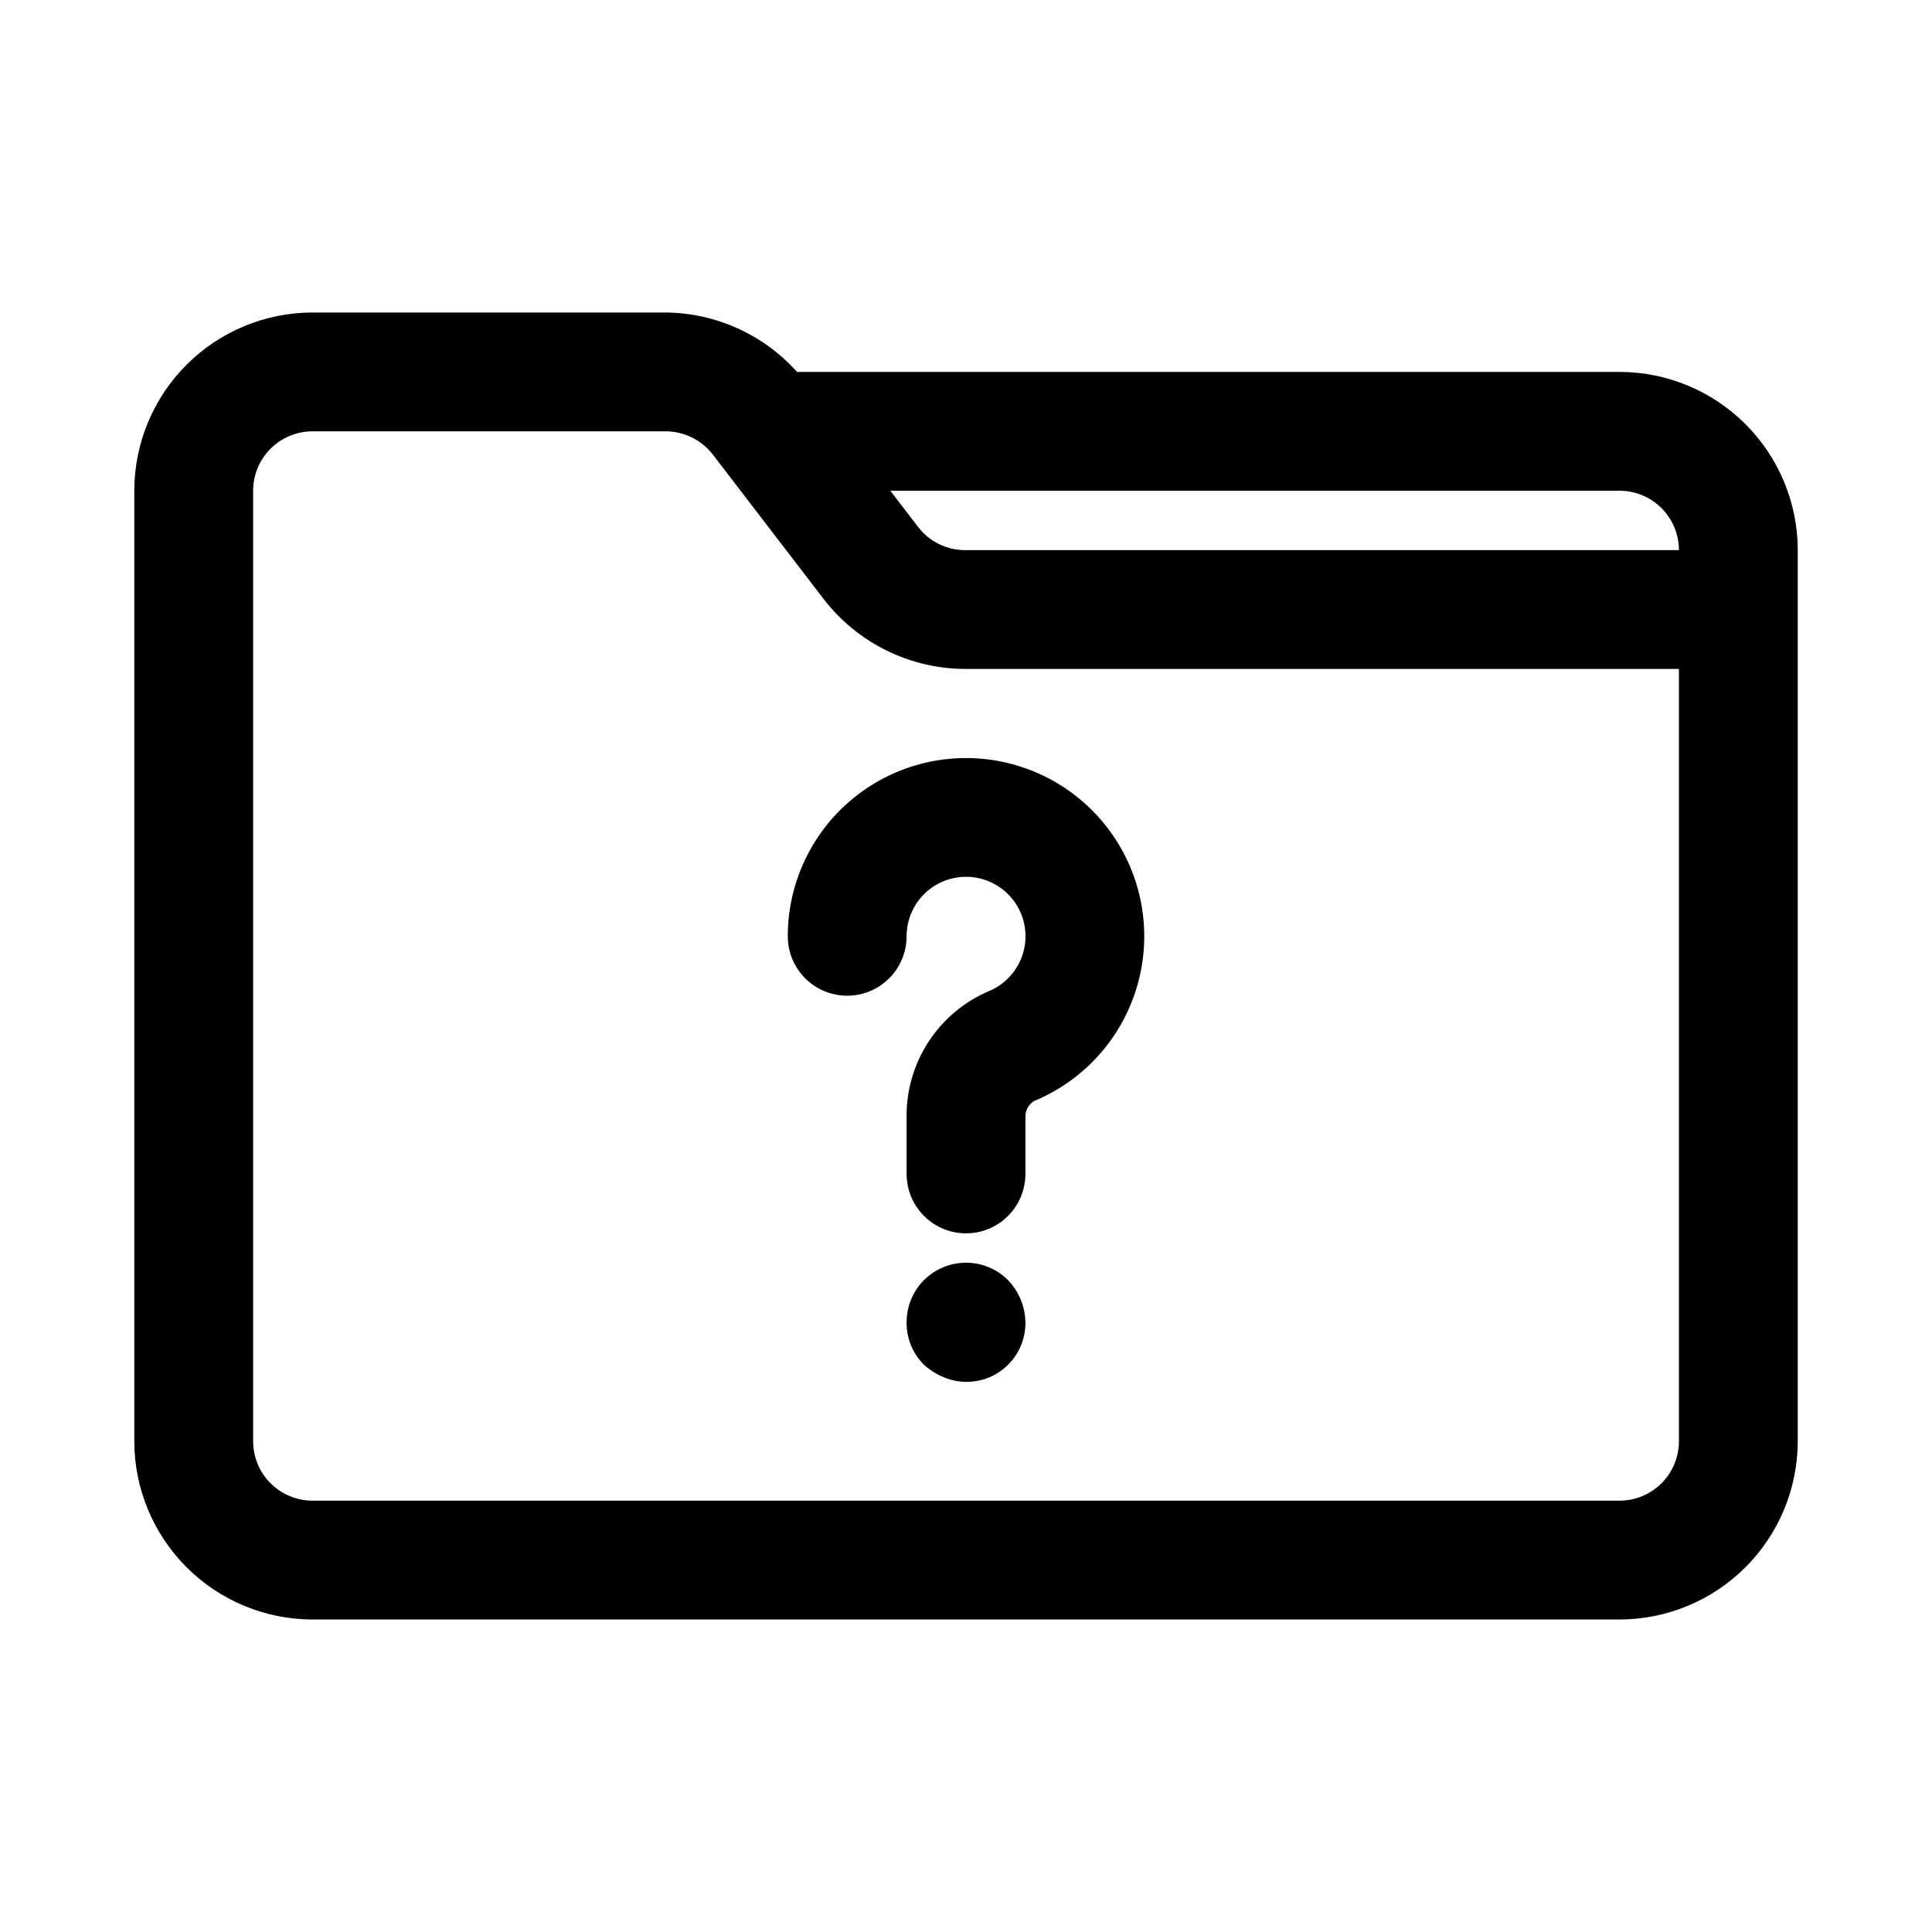
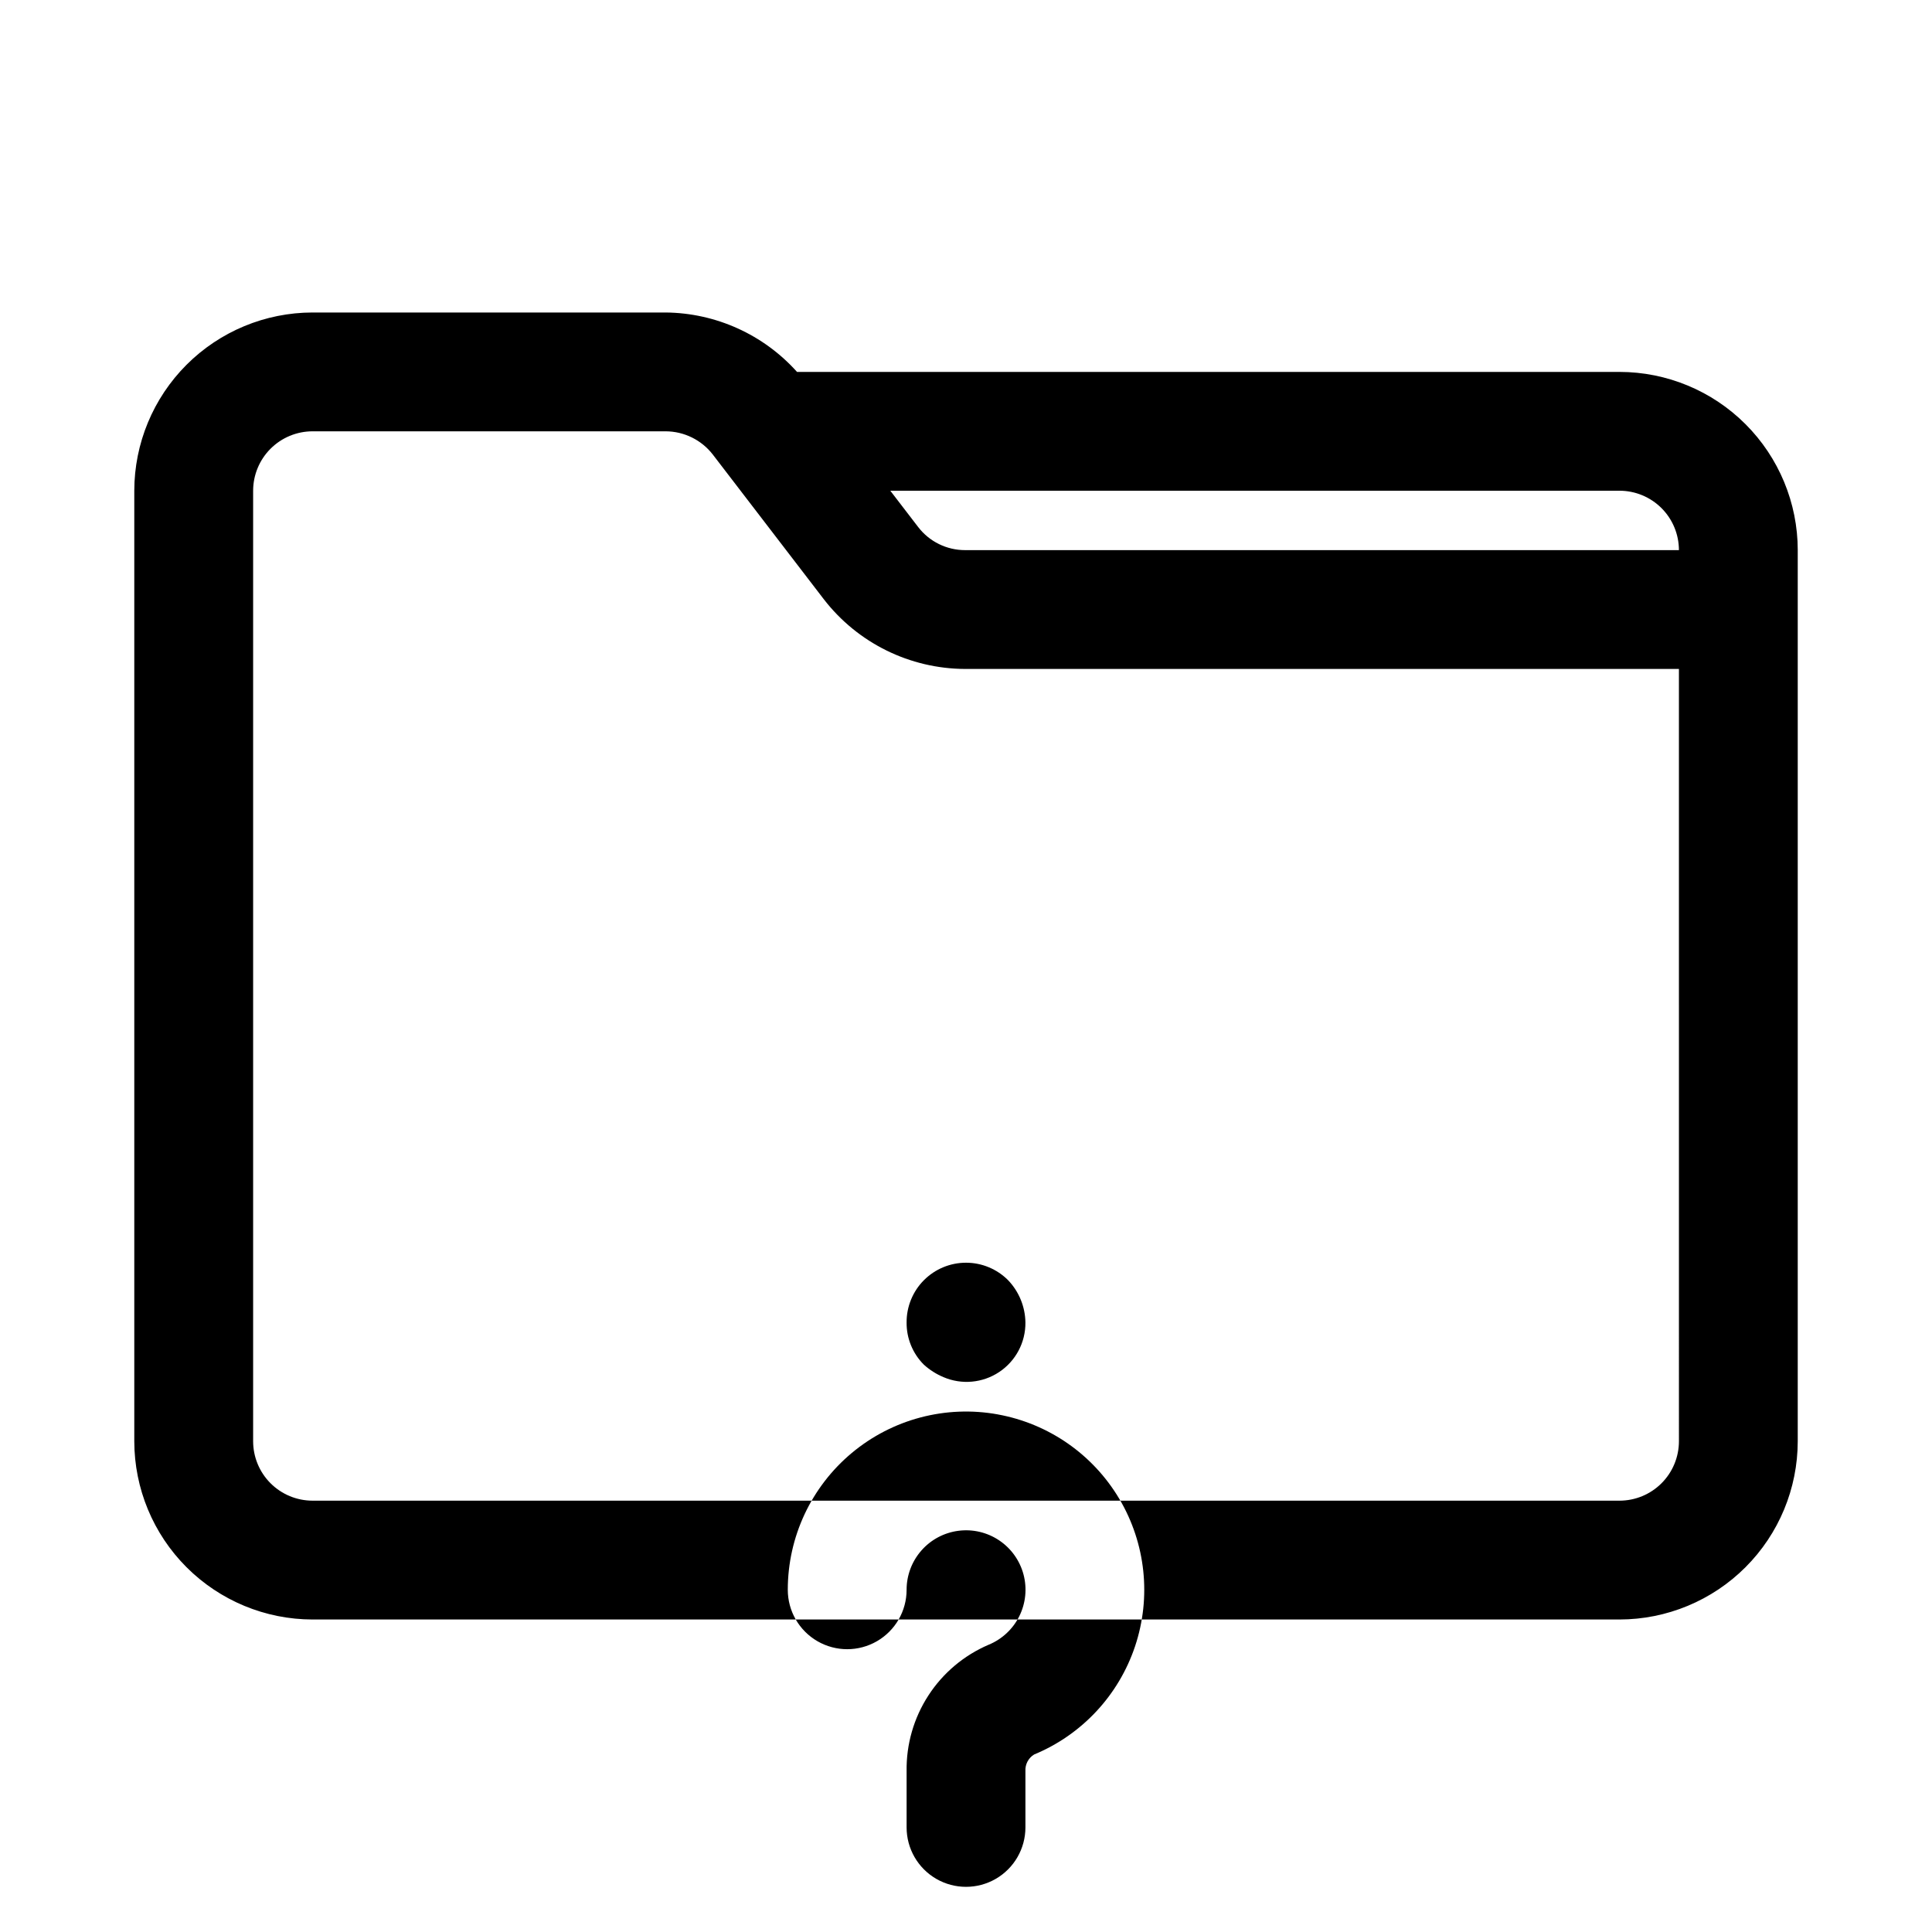
<svg xmlns="http://www.w3.org/2000/svg" fill="#000000" width="800px" height="800px" version="1.1" viewBox="144 144 512 512">
-   <path d="m411.18 483.29c2.875 3.019 4.504 7.012 4.566 11.176 0.055 5.269-2.555 10.207-6.941 13.129-4.383 2.922-9.945 3.434-14.785 1.359-1.906-0.801-3.664-1.918-5.195-3.309-2.961-2.961-4.609-6.988-4.566-11.18-0.023-4.191 1.625-8.223 4.582-11.195 2.961-2.973 6.981-4.641 11.176-4.637 4.191 0 8.211 1.68 11.164 4.656zm209.24-193.5v236.16c-0.012 12.523-4.992 24.531-13.848 33.383-8.855 8.855-20.859 13.836-33.383 13.852h-346.37c-12.52-0.016-24.527-4.996-33.383-13.852-8.852-8.852-13.836-20.859-13.848-33.383v-251.9c0.012-12.523 4.996-24.527 13.848-33.383 8.855-8.855 20.863-13.836 33.383-13.852h93.59c13.301 0.125 25.934 5.84 34.812 15.746h217.97c12.523 0.012 24.527 4.992 33.383 13.848 8.855 8.855 13.836 20.863 13.848 33.383zm-47.23-15.742h-193.25l7.363 9.594c2.969 3.891 7.594 6.168 12.488 6.148h189.14c-0.004-4.172-1.664-8.176-4.613-11.129-2.953-2.949-6.953-4.609-11.129-4.613zm15.742 78.719v-31.488h-189.14c-14.668-0.043-28.496-6.859-37.469-18.465l-29.426-38.359c-2.992-3.863-7.598-6.133-12.484-6.152h-93.59c-4.172 0.004-8.176 1.664-11.129 4.617-2.949 2.953-4.609 6.953-4.613 11.129v251.9c0.004 4.176 1.664 8.18 4.613 11.129 2.953 2.953 6.957 4.613 11.129 4.617h346.37c4.176-0.004 8.176-1.664 11.129-4.617 2.949-2.949 4.609-6.953 4.613-11.129zm-180.5-7.117c-13.777-2.5-27.953 1.242-38.703 10.219-10.75 8.973-16.961 22.258-16.961 36.258 0 5.625 3 10.824 7.871 13.637 4.871 2.812 10.875 2.812 15.746 0 4.871-2.812 7.871-8.012 7.871-13.637-0.004-3.824 1.387-7.519 3.91-10.395 2.519-2.879 6.004-4.738 9.797-5.234 3.789-0.5 7.637 0.398 10.812 2.527 3.18 2.129 5.477 5.34 6.461 9.035 0.984 3.699 0.59 7.625-1.109 11.055-1.699 3.426-4.586 6.117-8.125 7.574-6.539 2.797-12.098 7.473-15.969 13.441-3.875 5.965-5.883 12.949-5.777 20.059v14.914c0 5.625 3 10.824 7.871 13.637s10.875 2.812 15.746 0 7.871-8.012 7.871-13.637v-14.914c-0.105-1.777 0.773-3.473 2.293-4.406 12.66-5.231 22.426-15.703 26.766-28.695 4.34-12.996 2.824-27.234-4.156-39.023s-18.734-19.965-32.215-22.41z" />
+   <path d="m411.18 483.29c2.875 3.019 4.504 7.012 4.566 11.176 0.055 5.269-2.555 10.207-6.941 13.129-4.383 2.922-9.945 3.434-14.785 1.359-1.906-0.801-3.664-1.918-5.195-3.309-2.961-2.961-4.609-6.988-4.566-11.18-0.023-4.191 1.625-8.223 4.582-11.195 2.961-2.973 6.981-4.641 11.176-4.637 4.191 0 8.211 1.68 11.164 4.656zm209.24-193.5v236.16c-0.012 12.523-4.992 24.531-13.848 33.383-8.855 8.855-20.859 13.836-33.383 13.852h-346.37c-12.52-0.016-24.527-4.996-33.383-13.852-8.852-8.852-13.836-20.859-13.848-33.383v-251.9c0.012-12.523 4.996-24.527 13.848-33.383 8.855-8.855 20.863-13.836 33.383-13.852h93.59c13.301 0.125 25.934 5.84 34.812 15.746h217.97c12.523 0.012 24.527 4.992 33.383 13.848 8.855 8.855 13.836 20.863 13.848 33.383zm-47.23-15.742h-193.25l7.363 9.594c2.969 3.891 7.594 6.168 12.488 6.148h189.14c-0.004-4.172-1.664-8.176-4.613-11.129-2.953-2.949-6.953-4.609-11.129-4.613zm15.742 78.719v-31.488h-189.14c-14.668-0.043-28.496-6.859-37.469-18.465l-29.426-38.359c-2.992-3.863-7.598-6.133-12.484-6.152h-93.59c-4.172 0.004-8.176 1.664-11.129 4.617-2.949 2.953-4.609 6.953-4.613 11.129v251.9c0.004 4.176 1.664 8.18 4.613 11.129 2.953 2.953 6.957 4.613 11.129 4.617h346.37c4.176-0.004 8.176-1.664 11.129-4.617 2.949-2.949 4.609-6.953 4.613-11.129m-180.5-7.117c-13.777-2.5-27.953 1.242-38.703 10.219-10.75 8.973-16.961 22.258-16.961 36.258 0 5.625 3 10.824 7.871 13.637 4.871 2.812 10.875 2.812 15.746 0 4.871-2.812 7.871-8.012 7.871-13.637-0.004-3.824 1.387-7.519 3.91-10.395 2.519-2.879 6.004-4.738 9.797-5.234 3.789-0.5 7.637 0.398 10.812 2.527 3.18 2.129 5.477 5.34 6.461 9.035 0.984 3.699 0.59 7.625-1.109 11.055-1.699 3.426-4.586 6.117-8.125 7.574-6.539 2.797-12.098 7.473-15.969 13.441-3.875 5.965-5.883 12.949-5.777 20.059v14.914c0 5.625 3 10.824 7.871 13.637s10.875 2.812 15.746 0 7.871-8.012 7.871-13.637v-14.914c-0.105-1.777 0.773-3.473 2.293-4.406 12.66-5.231 22.426-15.703 26.766-28.695 4.34-12.996 2.824-27.234-4.156-39.023s-18.734-19.965-32.215-22.41z" />
</svg>